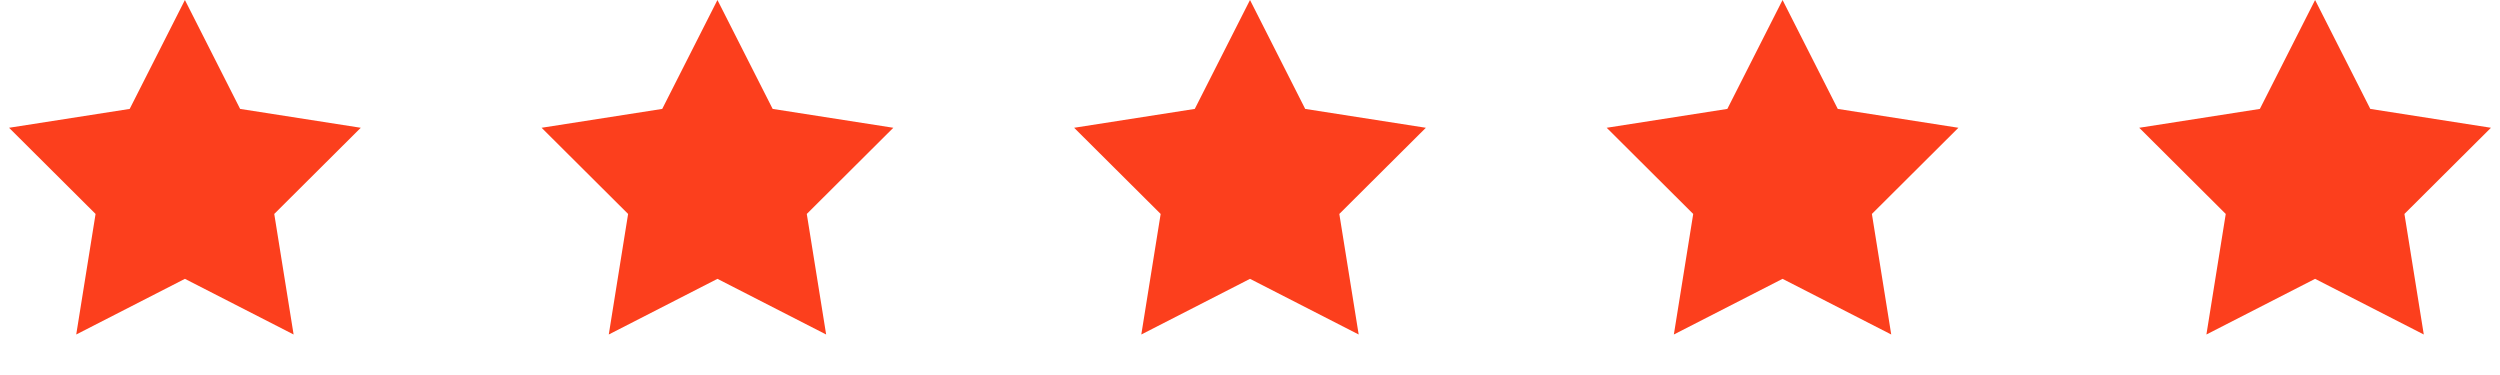
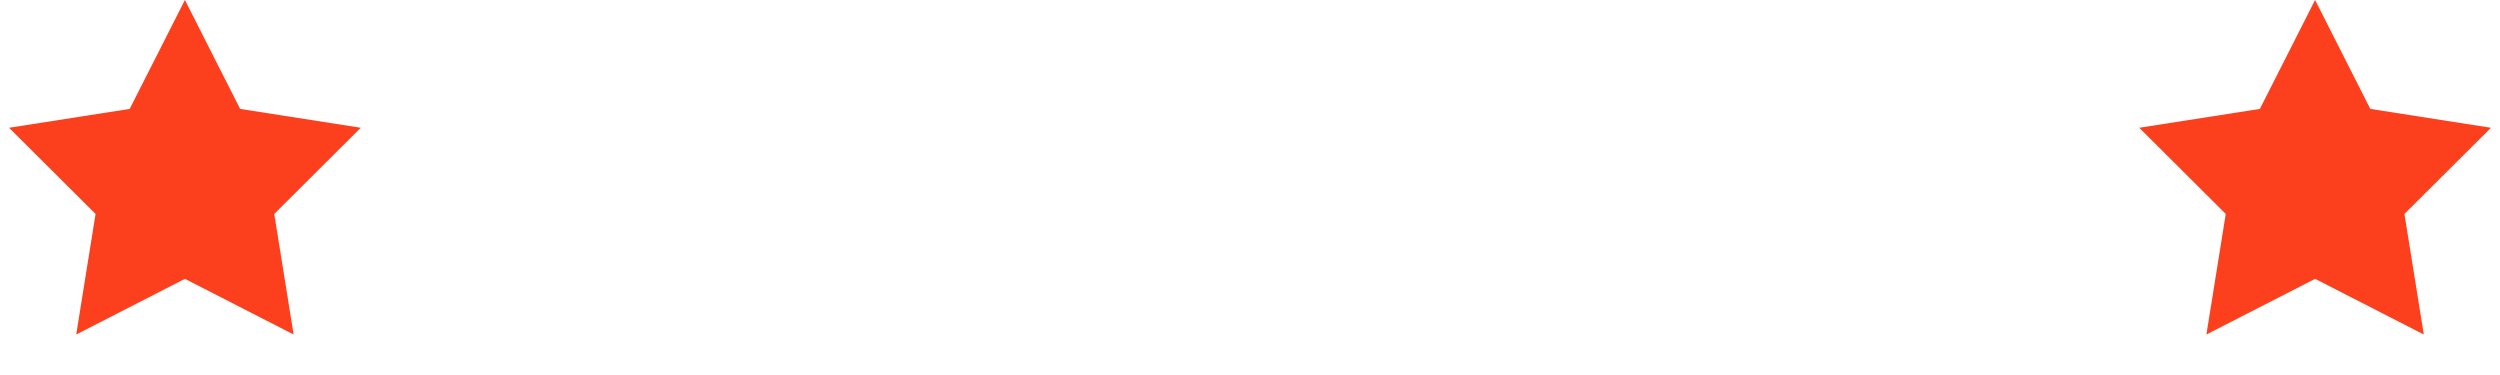
<svg xmlns="http://www.w3.org/2000/svg" width="140" height="21" viewBox="0 0 140 21" fill="none">
  <path d="M10.355 0L13.447 6.099L20.203 7.155L15.358 11.981L16.442 18.732L10.355 15.615L4.269 18.732L5.352 11.981L0.507 7.155L7.263 6.099L10.355 0Z" fill="#FC3F1D" />
-   <path d="M40.177 0L43.269 6.099L50.026 7.155L45.18 11.981L46.264 18.732L40.177 15.615L34.091 18.732L35.174 11.981L30.329 7.155L37.085 6.099L40.177 0Z" fill="#FC3F1D" />
-   <path d="M70 0L73.091 6.099L79.848 7.155L75.002 11.981L76.086 18.732L70 15.615L63.913 18.732L64.997 11.981L60.151 7.155L66.908 6.099L70 0Z" fill="#FC3F1D" />
-   <path d="M99.823 0L102.915 6.099L109.671 7.155L104.826 11.981L105.909 18.732L99.823 15.615L93.736 18.732L94.82 11.981L89.975 7.155L96.731 6.099L99.823 0Z" fill="#FC3F1D" />
  <path d="M129.645 0L132.737 6.099L139.493 7.155L134.648 11.981L135.732 18.732L129.645 15.615L123.559 18.732L124.642 11.981L119.797 7.155L126.553 6.099L129.645 0Z" fill="#FC3F1D" />
</svg>